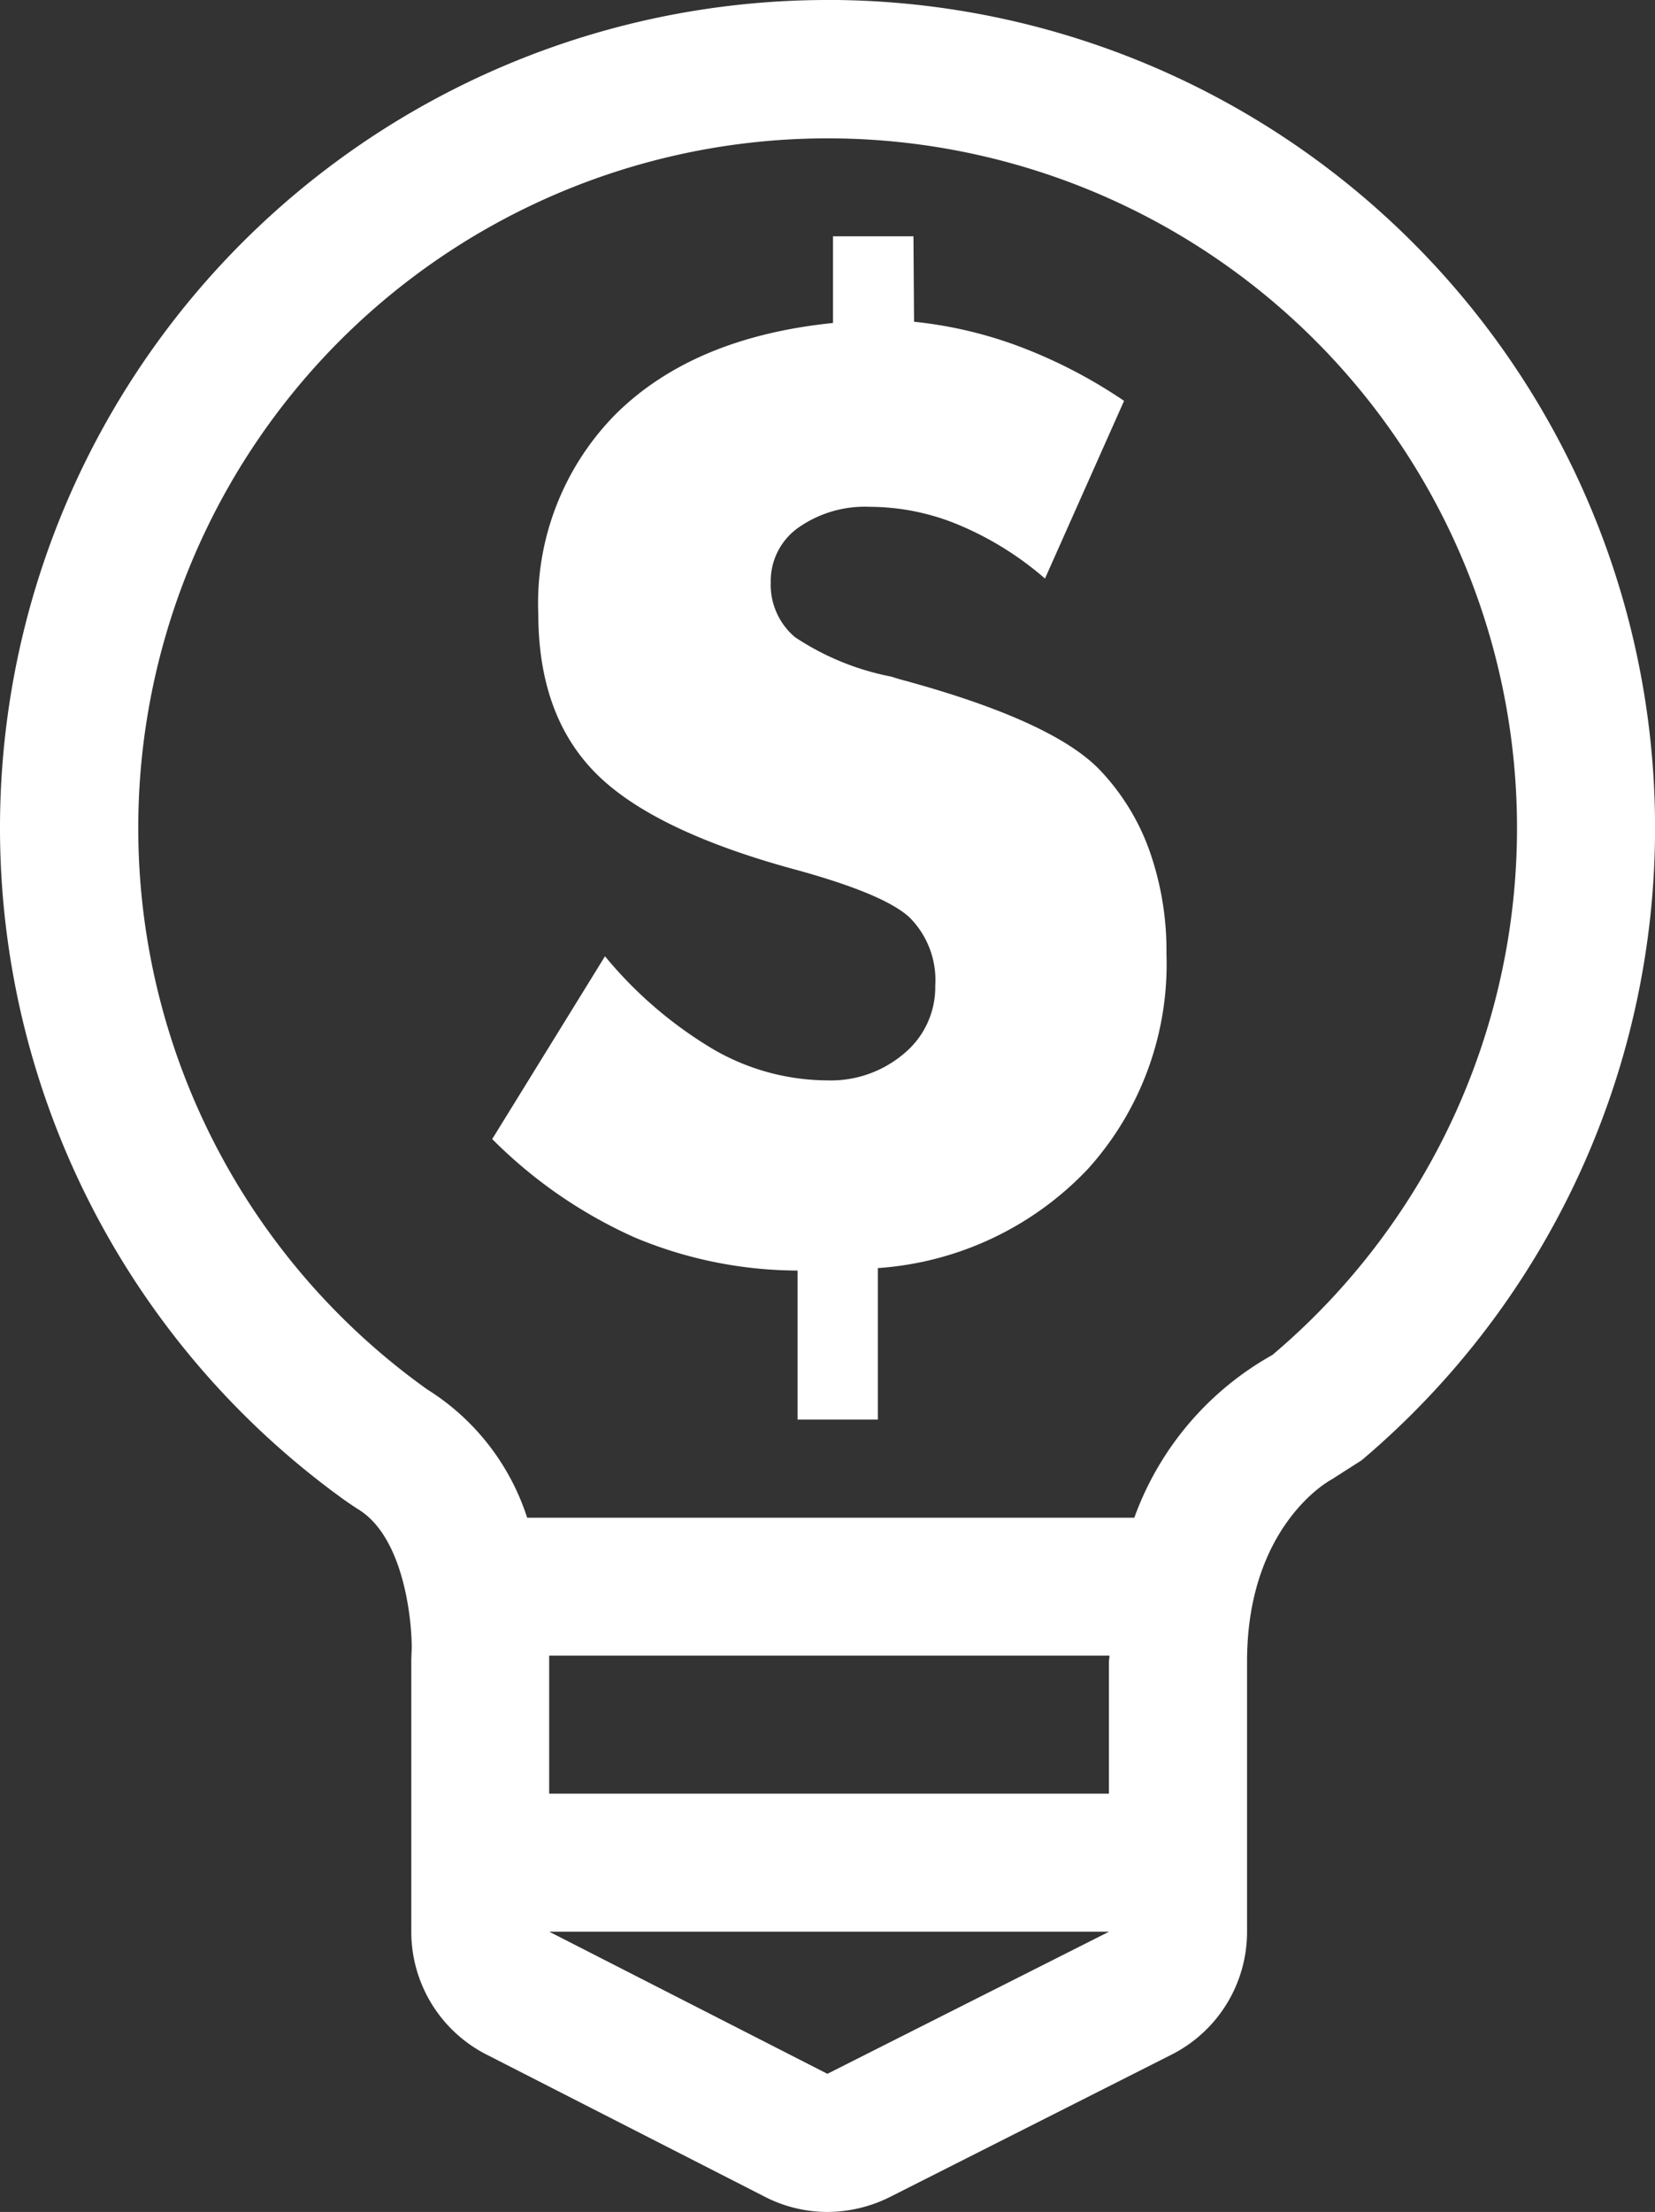
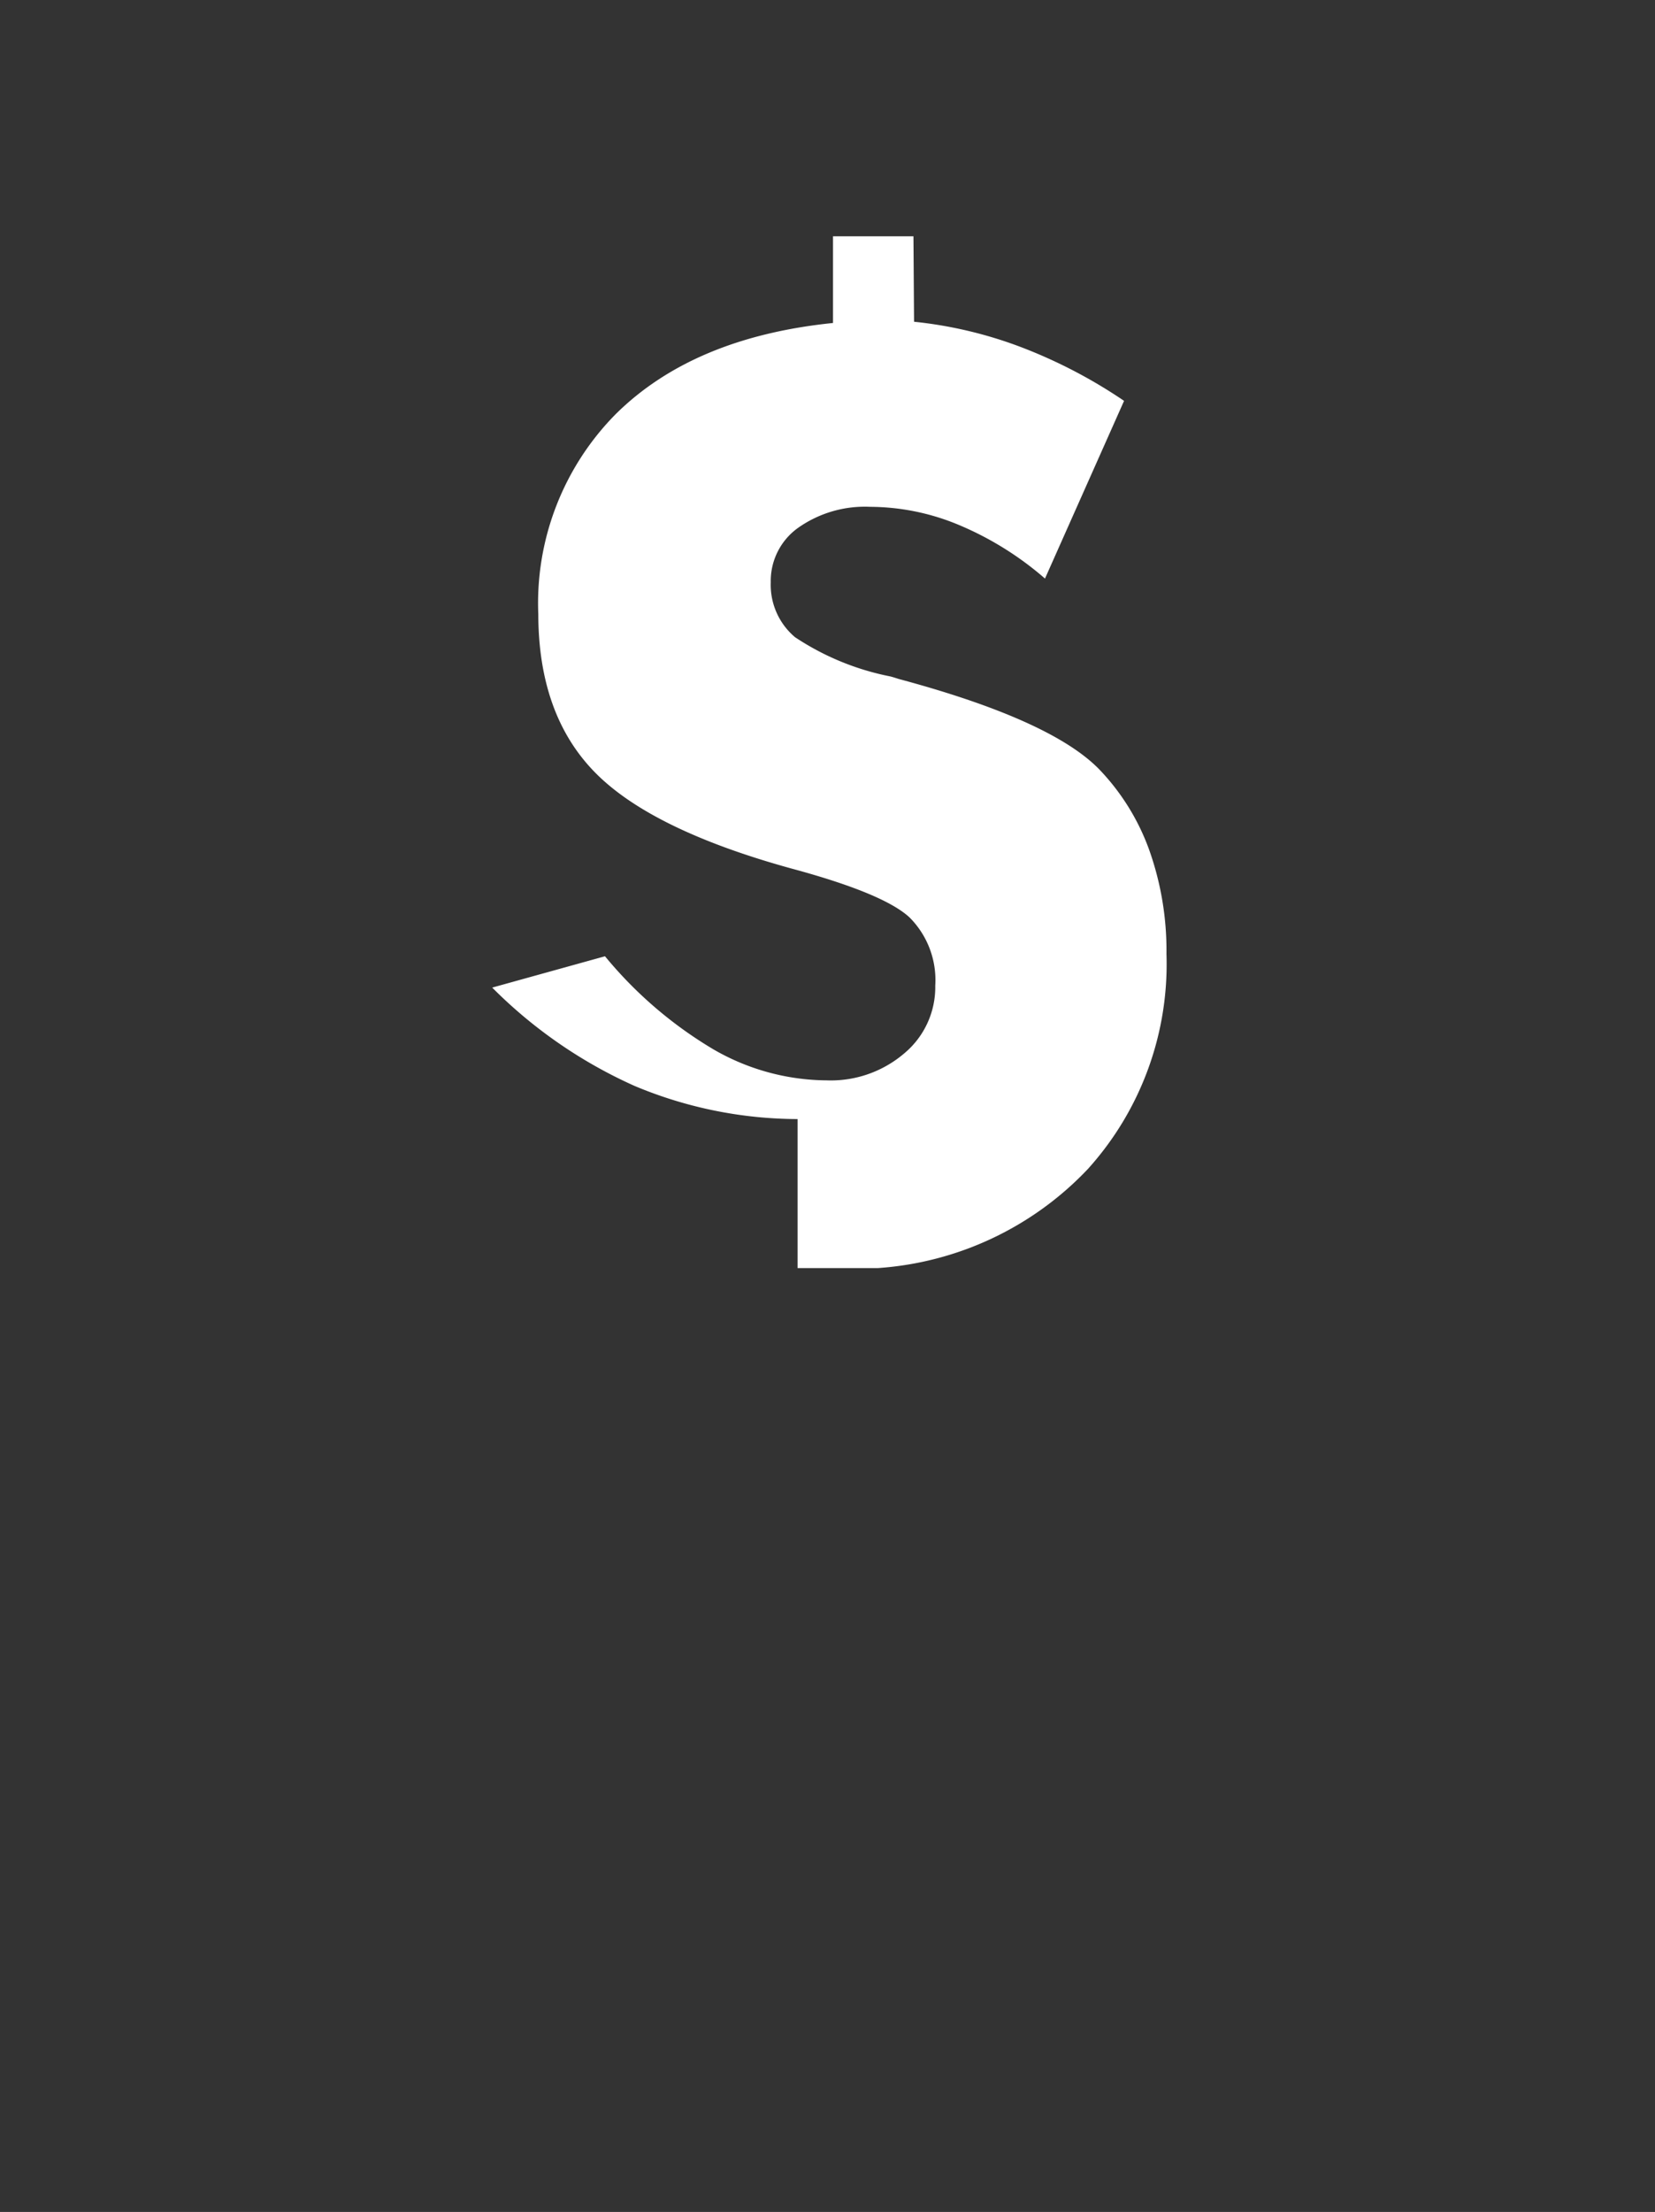
<svg xmlns="http://www.w3.org/2000/svg" width="94.932" height="126.827" viewBox="0 0 94.932 126.827">
  <rect x="0" y="0" width="94.932" height="126.827" fill="#333333" stroke="none" />
  <defs>
    <style>.a{fill:#fff;}</style>
  </defs>
  <g transform="translate(-1337 -13823.758)">
    <g transform="translate(800.767 13639.122)">
      <g transform="translate(536.233 184.636)">
-         <path class="a" d="M583.693,184.636a47.467,47.467,0,0,0-27.564,86.106l.587.394c2.9,1.692,3.185,7.175,3.126,8.179l-.017.494v15.583a7.9,7.9,0,0,0,4.313,7.045l15.959,8.15a7.847,7.847,0,0,0,3.6.875,8.066,8.066,0,0,0,3.573-.852l16.153-8.162a7.89,7.89,0,0,0,4.342-7.057V279.9c0-7.809,4.765-10.395,4.812-10.412l1.757-1.122a47.471,47.471,0,0,0-30.637-83.733Zm0,118.906-15.959-8.15h32.118ZM599.841,279.9v7.58H567.734v-7.915h32.142Zm9.378-17.575a17.49,17.49,0,0,0-7.921,9.331H566.471a13.6,13.6,0,0,0-5.735-7.357,39.543,39.543,0,1,1,48.482-1.974Z" transform="translate(-536.233 -184.636)" />
-       </g>
+         </g>
      <g transform="translate(564.467 198.18)">
-         <path class="a" d="M547.507,228.226a23.767,23.767,0,0,0,6.235,5.347,13.126,13.126,0,0,0,6.493,1.769,6.479,6.479,0,0,0,4.448-1.557,4.939,4.939,0,0,0,1.768-3.878,5.077,5.077,0,0,0-1.481-3.913q-1.49-1.375-6.775-2.8-8.047-2.221-11.276-5.523t-3.238-9.061a15.419,15.419,0,0,1,4.448-11.476q4.451-4.4,12.457-5.218v-4.971H565.2l.035,4.9a24.279,24.279,0,0,1,6.111,1.445,28.8,28.8,0,0,1,5.935,3.091l-4.536,10.189a18.321,18.321,0,0,0-4.936-3.073,13.3,13.3,0,0,0-5.077-1.04,6.644,6.644,0,0,0-4.142,1.2,3.741,3.741,0,0,0-1.575,3.126,3.924,3.924,0,0,0,1.393,3.149,15.143,15.143,0,0,0,5.47,2.25c.094.024.253.071.464.141q8.8,2.362,11.546,5.218a13.064,13.064,0,0,1,2.844,4.613,17.2,17.2,0,0,1,.981,5.935,17.522,17.522,0,0,1-4.507,12.334,18.3,18.3,0,0,1-12.046,5.682v8.685h-4.607v-8.544a24.306,24.306,0,0,1-9.331-1.892,27.162,27.162,0,0,1-8.185-5.647Z" transform="translate(-541.038 -186.941)" />
+         <path class="a" d="M547.507,228.226a23.767,23.767,0,0,0,6.235,5.347,13.126,13.126,0,0,0,6.493,1.769,6.479,6.479,0,0,0,4.448-1.557,4.939,4.939,0,0,0,1.768-3.878,5.077,5.077,0,0,0-1.481-3.913q-1.49-1.375-6.775-2.8-8.047-2.221-11.276-5.523t-3.238-9.061a15.419,15.419,0,0,1,4.448-11.476q4.451-4.4,12.457-5.218v-4.971H565.2l.035,4.9a24.279,24.279,0,0,1,6.111,1.445,28.8,28.8,0,0,1,5.935,3.091l-4.536,10.189a18.321,18.321,0,0,0-4.936-3.073,13.3,13.3,0,0,0-5.077-1.04,6.644,6.644,0,0,0-4.142,1.2,3.741,3.741,0,0,0-1.575,3.126,3.924,3.924,0,0,0,1.393,3.149,15.143,15.143,0,0,0,5.47,2.25c.094.024.253.071.464.141q8.8,2.362,11.546,5.218a13.064,13.064,0,0,1,2.844,4.613,17.2,17.2,0,0,1,.981,5.935,17.522,17.522,0,0,1-4.507,12.334,18.3,18.3,0,0,1-12.046,5.682h-4.607v-8.544a24.306,24.306,0,0,1-9.331-1.892,27.162,27.162,0,0,1-8.185-5.647Z" transform="translate(-541.038 -186.941)" />
      </g>
    </g>
  </g>
</svg>